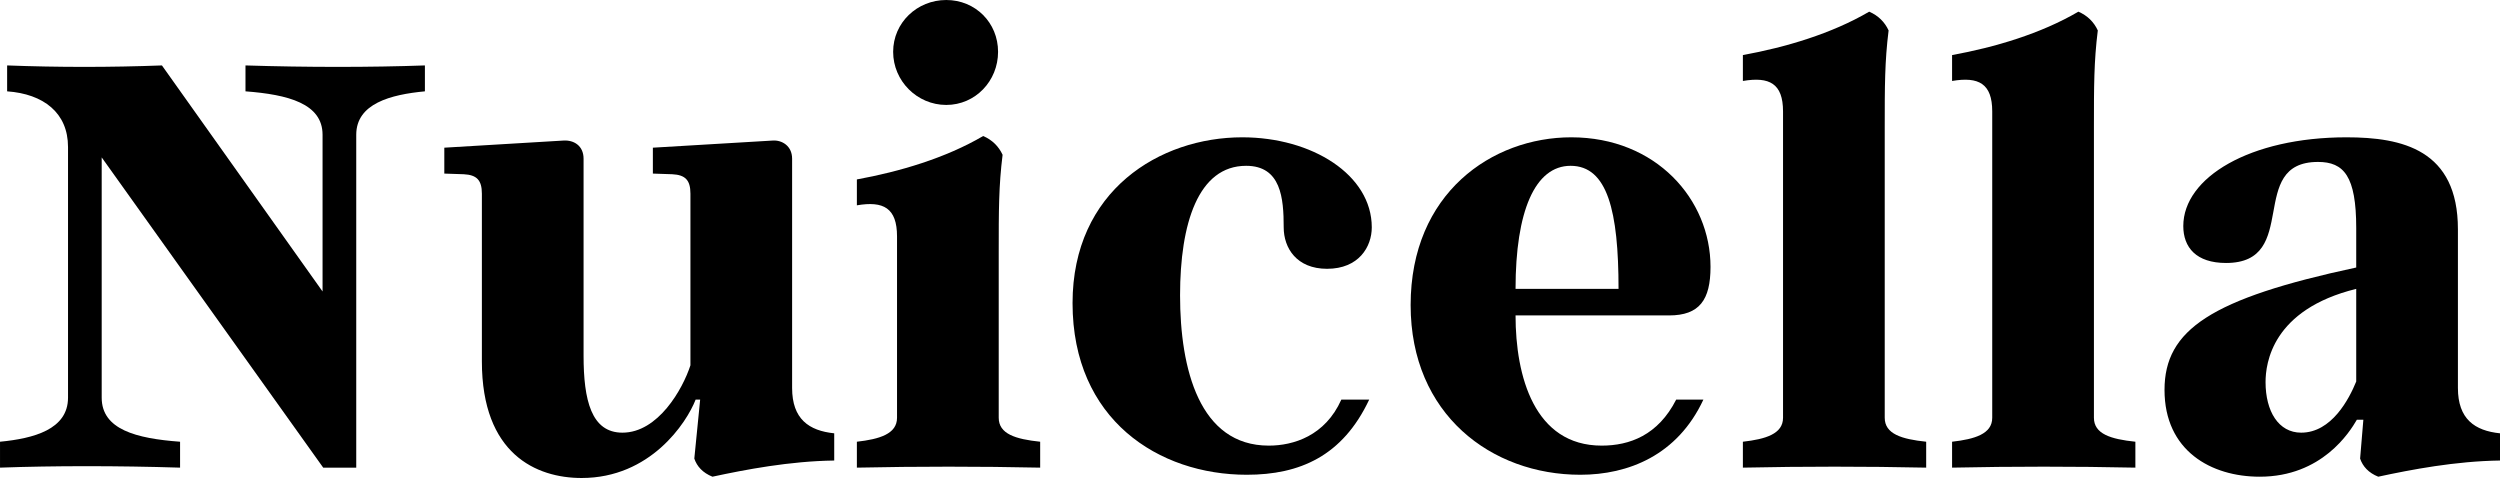
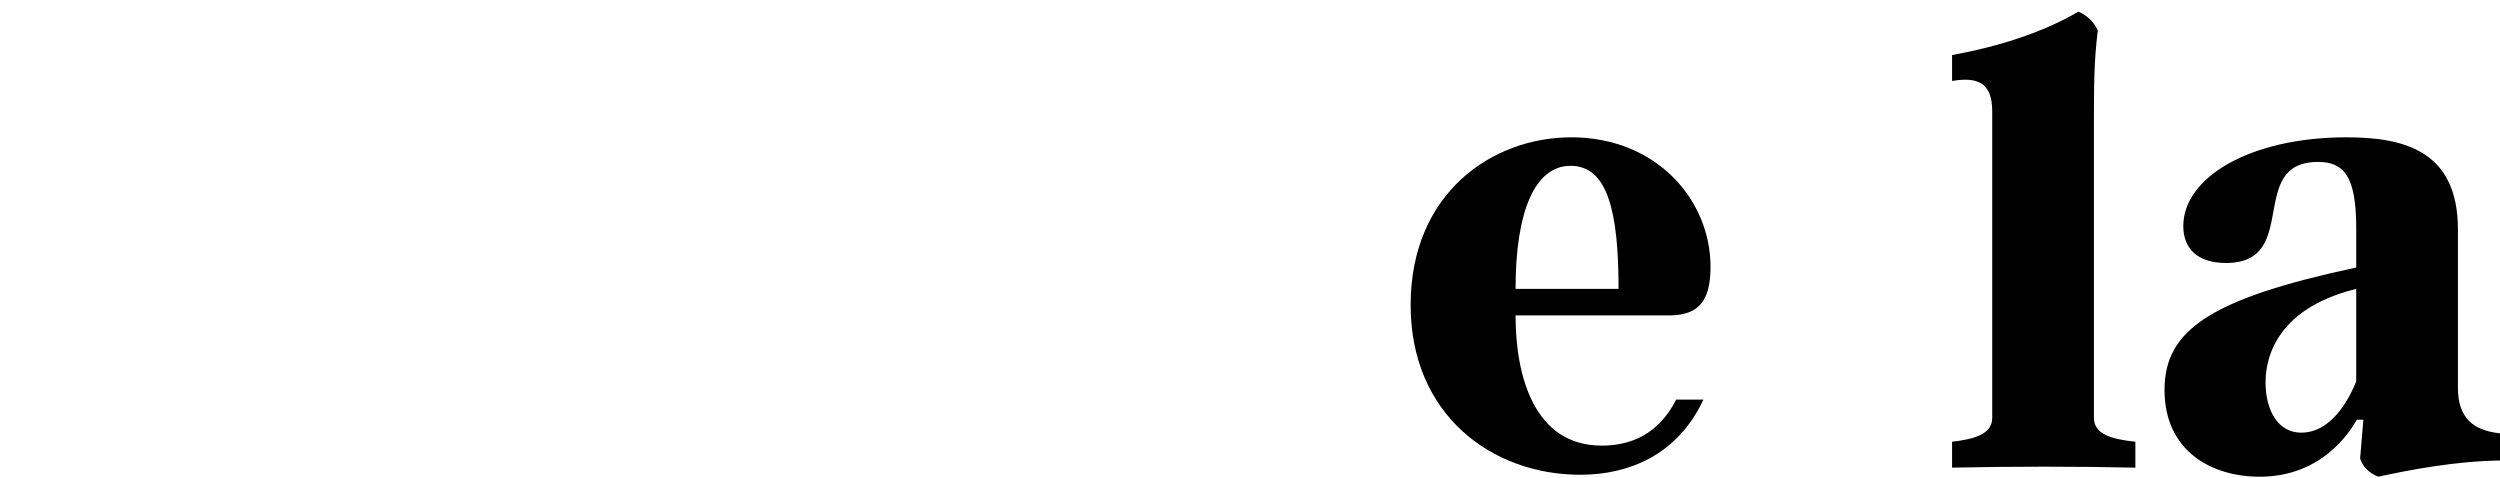
<svg xmlns="http://www.w3.org/2000/svg" zoomAndPan="magnify" preserveAspectRatio="xMidYMid meet" version="1.0" viewBox="83.51 347.01 642.15 122.78">
  <defs>
    <g />
  </defs>
  <g fill="#000000" fill-opacity="1">
    <g transform="translate(81.018, 467.128)">
      <g>
-         <path d="M 65.547 -103.312 L 65.547 -96.656 C 76.527 -95.828 85.344 -93.496 85.344 -85.512 L 85.344 -45.25 L 44.086 -103.312 C 30.777 -102.812 17.469 -102.812 4.324 -103.312 L 4.324 -96.656 C 13.641 -95.992 19.965 -91.168 19.965 -82.352 L 19.965 -17.969 C 19.965 -9.816 11.145 -7.488 2.496 -6.656 L 2.496 0 C 16.305 -0.5 32.609 -0.5 48.746 0 L 48.746 -6.656 C 37.434 -7.488 28.613 -9.816 28.613 -17.969 L 28.613 -79.688 L 85.512 0 L 93.996 0 L 93.996 -85.512 C 93.996 -93.496 102.812 -95.828 111.633 -96.656 L 111.633 -103.312 C 97.656 -102.812 81.352 -102.812 65.547 -103.312 Z M 65.547 -103.312 " />
-       </g>
+         </g>
    </g>
  </g>
  <g fill="#000000" fill-opacity="1">
    <g transform="translate(195.14, 467.128)">
      <g>
-         <path d="M 91.832 -20.465 L 91.832 -79.355 C 91.832 -82.684 89.172 -84.18 86.844 -84.016 L 56.066 -82.184 L 56.066 -75.531 L 61.055 -75.363 C 64.383 -75.195 65.715 -73.867 65.715 -70.371 L 65.715 -26.285 C 63.719 -20.129 57.395 -8.984 48.246 -8.984 C 40.262 -8.984 38.266 -17.301 38.266 -28.781 L 38.266 -79.355 C 38.266 -82.684 35.77 -84.18 33.105 -84.016 L 2.496 -82.184 L 2.496 -75.531 L 7.488 -75.363 C 10.812 -75.195 12.145 -73.867 12.145 -70.371 L 12.145 -27.285 C 12.145 -3.492 26.121 2.66 37.766 2.66 C 55.398 2.66 64.715 -11.48 67.047 -17.469 L 68.211 -17.469 L 66.711 -2.328 C 67.379 -0.332 68.875 1.332 71.371 2.328 C 79.855 0.5 91.168 -1.664 102.648 -1.828 L 102.648 -8.816 C 96.16 -9.484 91.832 -12.477 91.832 -20.465 Z M 91.832 -20.465 " />
-       </g>
+         </g>
    </g>
  </g>
  <g fill="#000000" fill-opacity="1">
    <g transform="translate(300.279, 467.128)">
      <g>
-         <path d="M 26.285 -93.164 C 33.773 -93.164 39.594 -99.32 39.594 -106.805 C 39.594 -114.293 33.773 -120.117 26.285 -120.117 C 18.801 -120.117 12.645 -114.293 12.645 -106.805 C 12.645 -99.32 18.801 -93.164 26.285 -93.164 Z M 39.762 -12.809 L 39.762 -55.234 C 39.762 -66.047 39.762 -72.367 40.758 -80.355 C 39.762 -82.516 38.098 -84.18 35.77 -85.18 C 26.121 -79.523 14.309 -76.027 3.328 -74.031 L 3.328 -67.379 C 10.148 -68.543 13.641 -66.711 13.641 -59.391 L 13.641 -12.809 C 13.641 -8.652 9.148 -7.32 3.328 -6.656 L 3.328 0 C 18.965 -0.332 34.77 -0.332 50.41 0 L 50.41 -6.656 C 44.086 -7.32 39.762 -8.652 39.762 -12.809 Z M 39.762 -12.809 " />
-       </g>
+         </g>
    </g>
  </g>
  <g fill="#000000" fill-opacity="1">
    <g transform="translate(354.013, 467.128)">
      <g>
-         <path d="M 81.188 -17.469 L 74.031 -17.469 C 69.875 -8.152 61.723 -5.656 55.398 -5.656 C 37.598 -5.656 32.609 -25.289 32.609 -44.254 C 32.609 -62.719 37.266 -77.527 49.578 -77.527 C 58.559 -77.527 59.227 -69.207 59.227 -61.723 C 59.227 -56.398 62.555 -51.074 70.371 -51.074 C 78.523 -51.074 81.852 -56.73 81.852 -61.723 C 81.852 -75.195 66.547 -84.848 48.578 -84.848 C 27.449 -84.848 4.992 -71.203 4.992 -42.258 C 4.992 -12.312 27.117 1.828 49.742 1.828 C 63.387 1.828 74.363 -2.996 81.188 -17.469 Z M 81.188 -17.469 " />
-       </g>
+         </g>
    </g>
  </g>
  <g fill="#000000" fill-opacity="1">
    <g transform="translate(440.853, 467.128)">
      <g>
        <path d="M 80.188 -17.469 L 73.199 -17.469 C 68.543 -8.316 61.223 -5.656 54.07 -5.656 C 36.766 -5.656 31.941 -23.457 31.941 -39.098 L 71.371 -39.098 C 79.191 -39.098 82.02 -43.09 82.02 -51.574 C 82.02 -68.875 68.043 -84.848 46.25 -84.848 C 25.953 -84.848 4.992 -70.539 4.992 -41.758 C 4.992 -13.641 25.785 1.828 48.578 1.828 C 60.891 1.828 73.535 -3.16 80.188 -17.469 Z M 58.395 -45.918 L 31.941 -45.918 C 31.941 -65.879 36.934 -77.527 46.082 -77.527 C 55.566 -77.527 58.395 -65.879 58.395 -45.918 Z M 58.395 -45.918 " />
      </g>
    </g>
  </g>
  <g fill="#000000" fill-opacity="1">
    <g transform="translate(527.859, 467.128)">
      <g>
-         <path d="M 39.762 -12.809 L 39.762 -87.34 C 39.762 -97.988 39.762 -104.312 40.758 -112.297 C 39.762 -114.461 38.098 -116.121 35.77 -117.121 C 26.121 -111.465 14.309 -107.973 3.328 -105.973 L 3.328 -99.32 C 10.148 -100.484 13.641 -98.656 13.641 -91.5 L 13.641 -12.809 C 13.641 -8.652 9.148 -7.32 3.328 -6.656 L 3.328 0 C 18.965 -0.332 34.77 -0.332 50.41 0 L 50.41 -6.656 C 44.086 -7.32 39.762 -8.652 39.762 -12.809 Z M 39.762 -12.809 " />
-       </g>
+         </g>
    </g>
  </g>
  <g fill="#000000" fill-opacity="1">
    <g transform="translate(581.593, 467.128)">
      <g>
        <path d="M 39.762 -12.809 L 39.762 -87.34 C 39.762 -97.988 39.762 -104.312 40.758 -112.297 C 39.762 -114.461 38.098 -116.121 35.77 -117.121 C 26.121 -111.465 14.309 -107.973 3.328 -105.973 L 3.328 -99.32 C 10.148 -100.484 13.641 -98.656 13.641 -91.5 L 13.641 -12.809 C 13.641 -8.652 9.148 -7.32 3.328 -6.656 L 3.328 0 C 18.965 -0.332 34.77 -0.332 50.41 0 L 50.41 -6.656 C 44.086 -7.32 39.762 -8.652 39.762 -12.809 Z M 39.762 -12.809 " />
      </g>
    </g>
  </g>
  <g fill="#000000" fill-opacity="1">
    <g transform="translate(635.327, 467.128)">
      <g>
        <path d="M 79.523 -20.465 L 79.523 -61.223 C 79.523 -81.684 65.215 -84.848 50.906 -84.848 C 26.121 -84.848 8.984 -74.531 8.984 -62.055 C 8.984 -56.562 12.312 -52.57 19.965 -52.57 C 39.262 -52.57 25.121 -78.523 43.586 -78.523 C 50.242 -78.523 53.402 -74.863 53.402 -61.555 L 53.402 -51.406 C 16.137 -43.422 4.16 -35.438 4.16 -19.965 C 4.16 -4.324 16.137 2.328 28.613 2.328 C 44.586 2.328 51.738 -9.148 53.57 -12.312 L 55.234 -12.312 L 54.402 -2.328 C 55.066 -0.332 56.562 1.332 59.059 2.328 C 67.543 0.5 78.855 -1.664 90.336 -1.828 L 90.336 -8.816 C 83.848 -9.484 79.523 -12.477 79.523 -20.465 Z M 39.262 -8.984 C 33.438 -8.984 30.113 -14.473 30.113 -21.961 C 30.113 -26.785 31.777 -40.594 53.402 -45.918 L 53.402 -22.125 C 51.574 -17.633 47.082 -8.984 39.262 -8.984 Z M 39.262 -8.984 " />
      </g>
    </g>
  </g>
</svg>